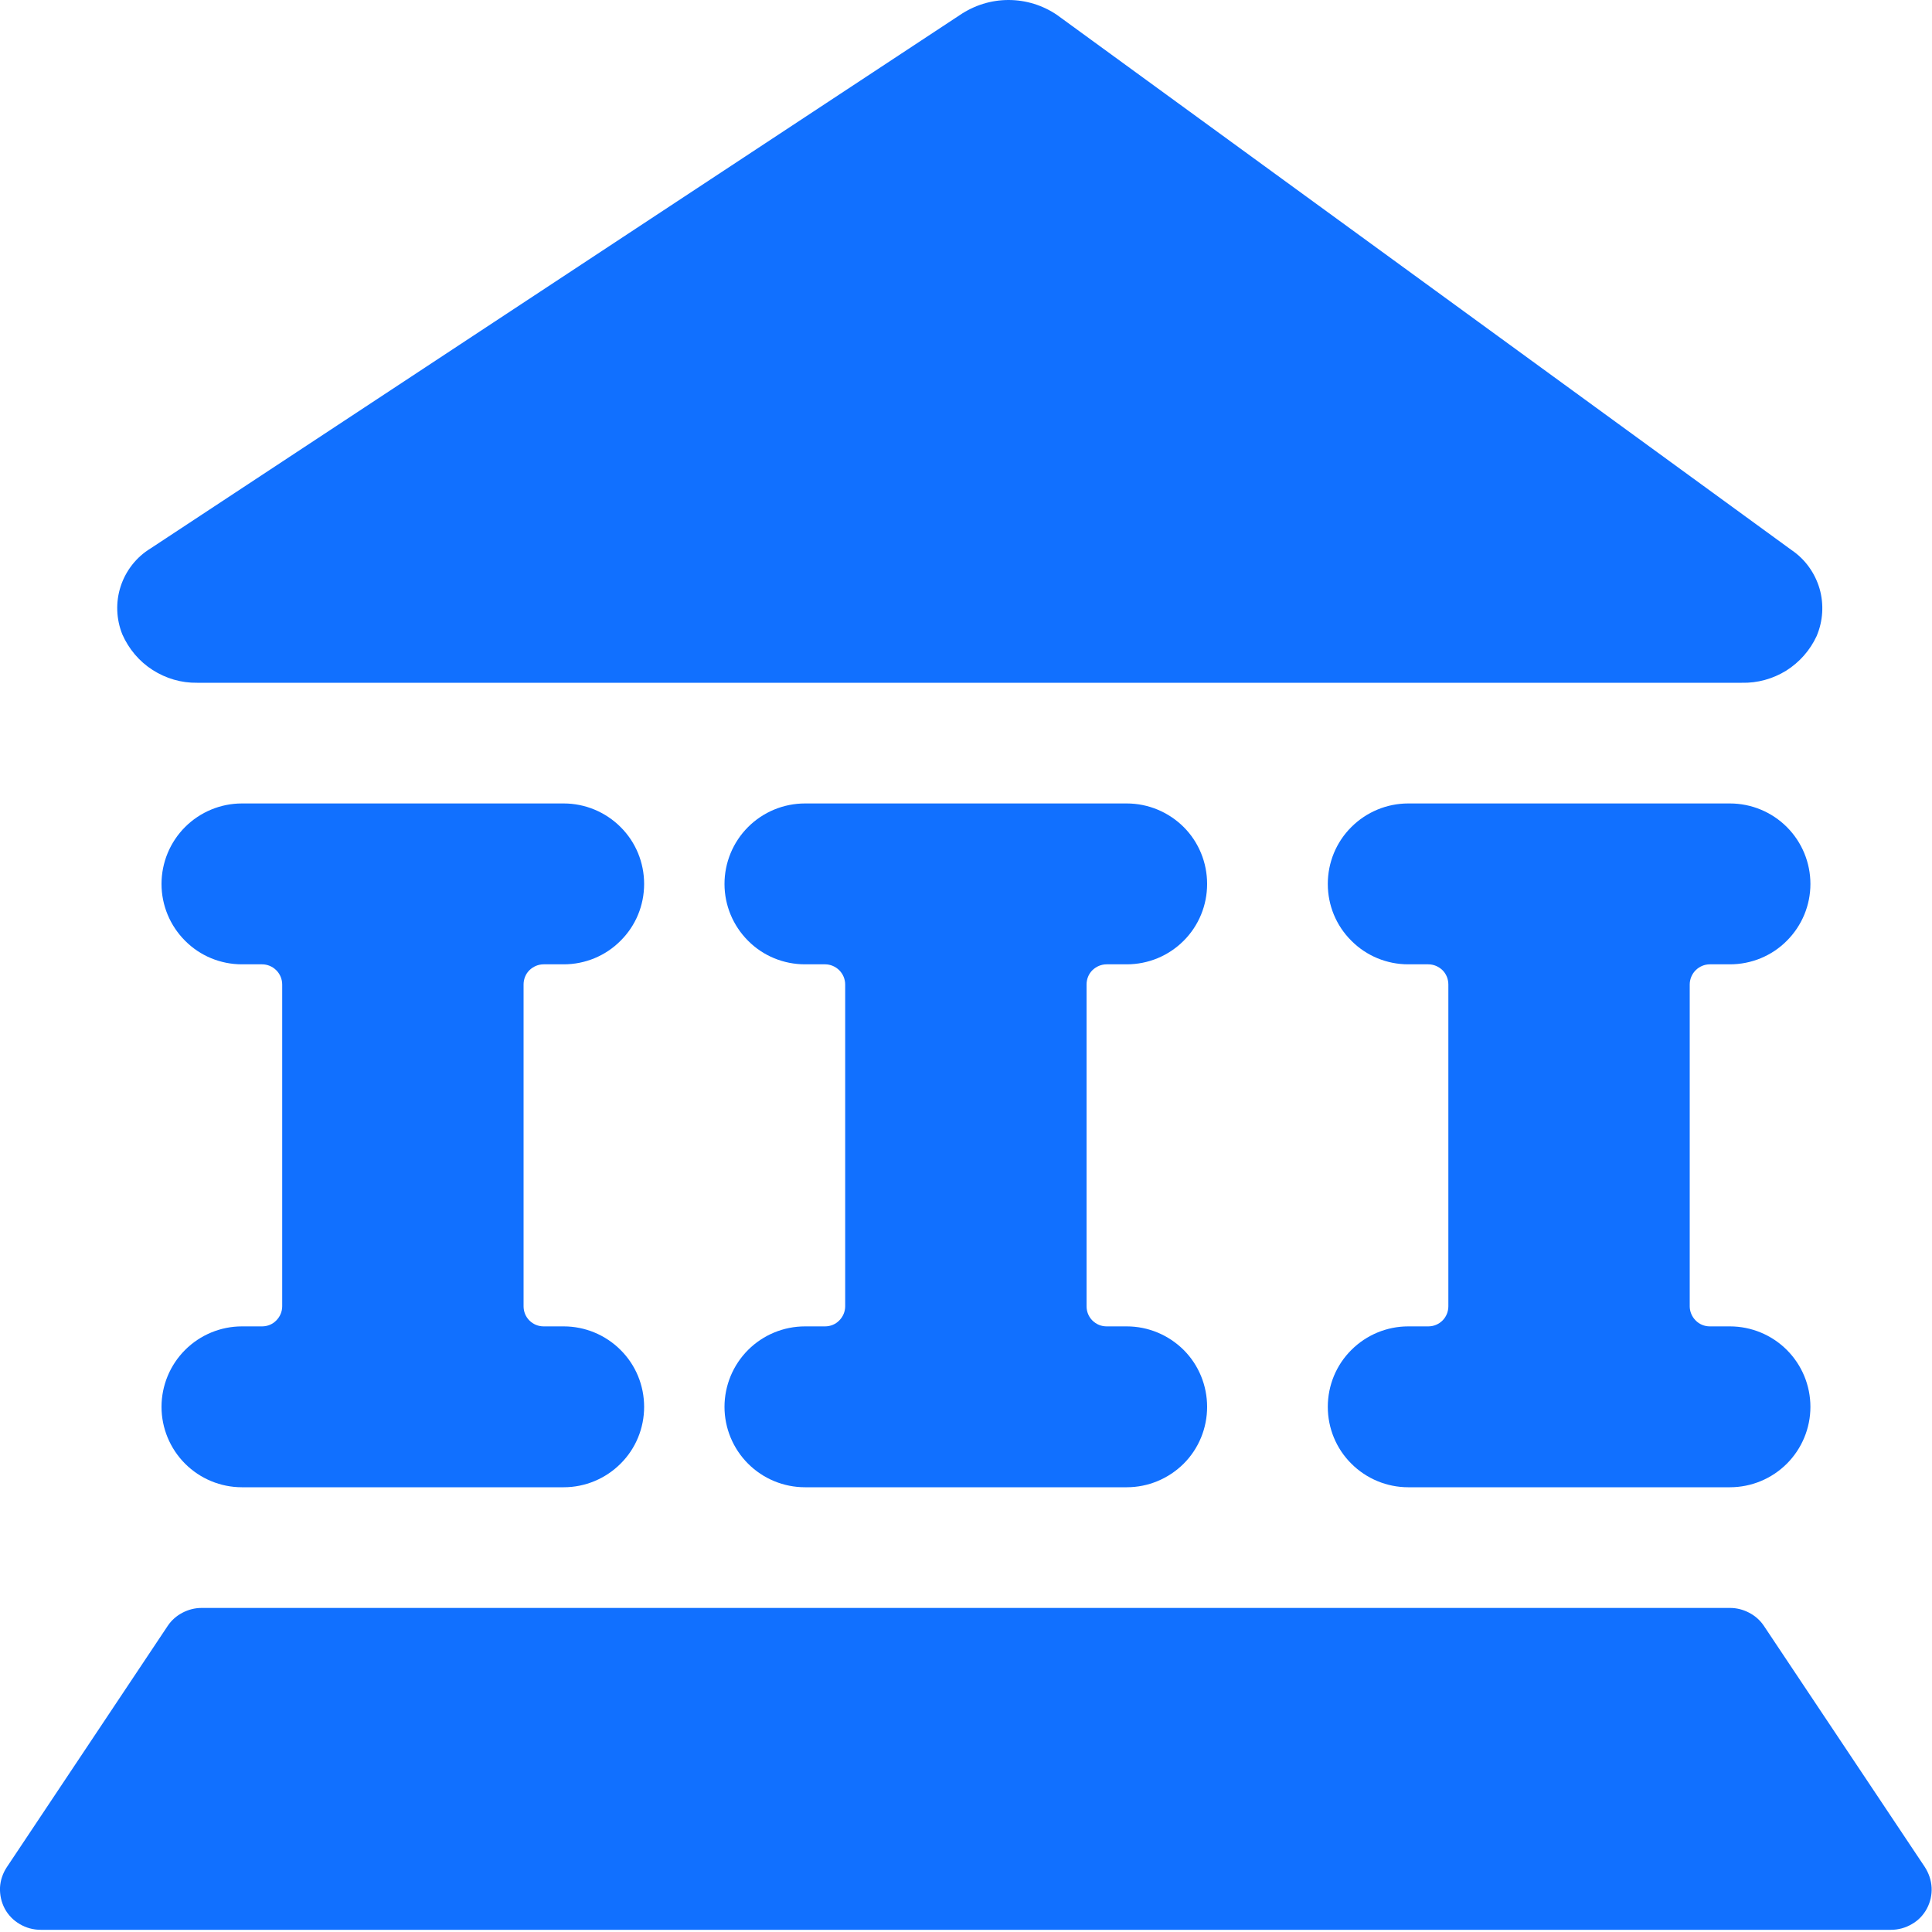
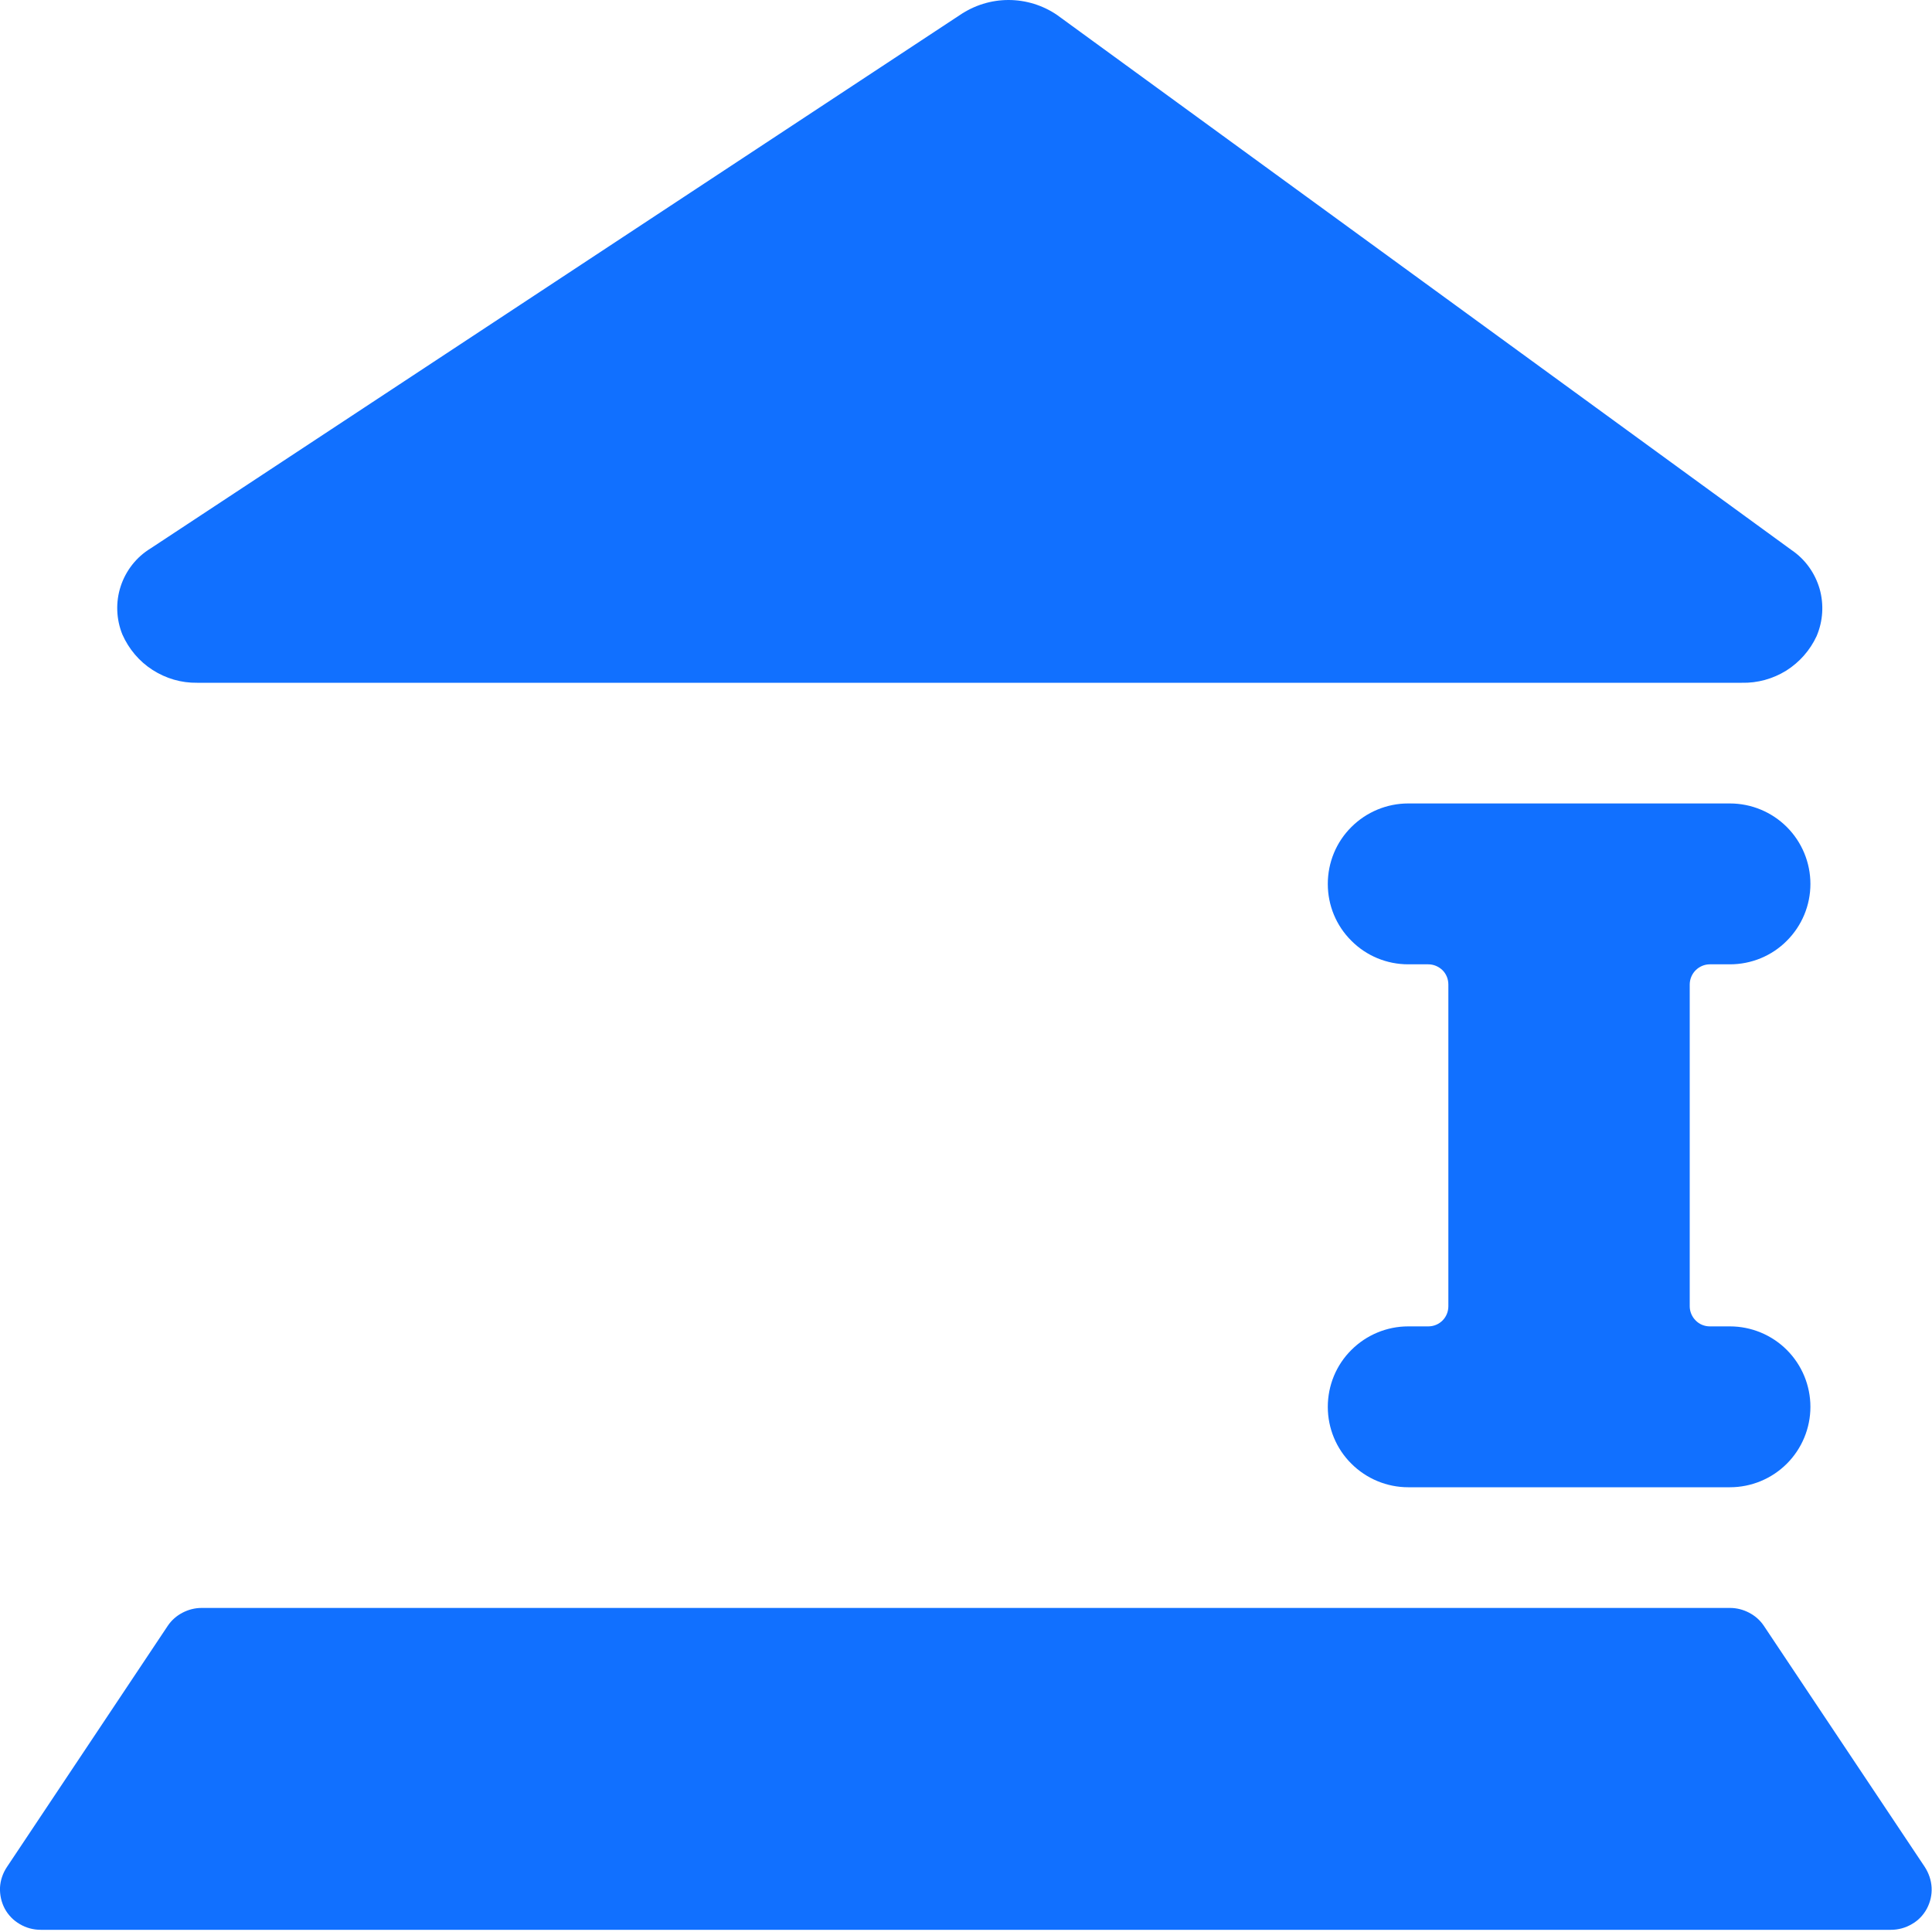
<svg xmlns="http://www.w3.org/2000/svg" width="15" height="15" viewBox="0 0 15 15" fill="none">
-   <path d="M4.377 7.487C4.542 7.487 4.701 7.422 4.818 7.304C4.936 7.187 5.001 7.029 5.001 6.863C5.001 6.697 4.936 6.538 4.818 6.421C4.701 6.304 4.542 6.238 4.377 6.238H1.878C1.713 6.238 1.554 6.304 1.437 6.421C1.32 6.538 1.254 6.697 1.254 6.863C1.254 7.029 1.32 7.187 1.437 7.304C1.554 7.422 1.713 7.487 1.878 7.487H2.035C2.076 7.487 2.116 7.504 2.145 7.533C2.174 7.562 2.191 7.602 2.191 7.644V10.142C2.191 10.183 2.174 10.223 2.145 10.252C2.116 10.282 2.076 10.298 2.035 10.298H1.878C1.713 10.298 1.554 10.364 1.437 10.481C1.32 10.598 1.254 10.757 1.254 10.923C1.254 11.088 1.32 11.247 1.437 11.364C1.554 11.481 1.713 11.547 1.878 11.547H4.377C4.542 11.547 4.701 11.481 4.818 11.364C4.936 11.247 5.001 11.088 5.001 10.923C5.001 10.757 4.936 10.598 4.818 10.481C4.701 10.364 4.542 10.298 4.377 10.298H4.221C4.179 10.298 4.14 10.282 4.11 10.252C4.081 10.223 4.065 10.183 4.065 10.142V7.644C4.065 7.602 4.081 7.562 4.11 7.533C4.14 7.504 4.179 7.487 4.221 7.487H4.377Z" fill="#1170FF" />
-   <path d="M8.748 7.487C8.914 7.487 9.072 7.422 9.19 7.304C9.307 7.187 9.372 7.029 9.372 6.863C9.372 6.697 9.307 6.538 9.19 6.421C9.072 6.304 8.914 6.238 8.748 6.238H6.25C6.084 6.238 5.925 6.304 5.808 6.421C5.691 6.538 5.625 6.697 5.625 6.863C5.625 7.029 5.691 7.187 5.808 7.304C5.925 7.422 6.084 7.487 6.25 7.487H6.406C6.447 7.487 6.487 7.504 6.516 7.533C6.545 7.562 6.562 7.602 6.562 7.644V10.142C6.562 10.183 6.545 10.223 6.516 10.252C6.487 10.282 6.447 10.298 6.406 10.298H6.25C6.084 10.298 5.925 10.364 5.808 10.481C5.691 10.598 5.625 10.757 5.625 10.923C5.625 11.088 5.691 11.247 5.808 11.364C5.925 11.481 6.084 11.547 6.25 11.547H8.748C8.914 11.547 9.072 11.481 9.19 11.364C9.307 11.247 9.372 11.088 9.372 10.923C9.372 10.757 9.307 10.598 9.19 10.481C9.072 10.364 8.914 10.298 8.748 10.298H8.592C8.55 10.298 8.511 10.282 8.481 10.252C8.452 10.223 8.436 10.183 8.436 10.142V7.644C8.436 7.602 8.452 7.562 8.481 7.533C8.511 7.504 8.55 7.487 8.592 7.487H8.748Z" fill="#1170FF" />
  <path d="M13.431 7.487C13.597 7.487 13.756 7.422 13.873 7.304C13.99 7.187 14.056 7.029 14.056 6.863C14.056 6.697 13.99 6.538 13.873 6.421C13.756 6.304 13.597 6.238 13.431 6.238H10.933C10.768 6.238 10.609 6.304 10.492 6.421C10.374 6.538 10.309 6.697 10.309 6.863C10.309 7.029 10.374 7.187 10.492 7.304C10.609 7.422 10.768 7.487 10.933 7.487H11.089C11.131 7.487 11.17 7.504 11.2 7.533C11.229 7.562 11.245 7.602 11.245 7.644V10.142C11.245 10.183 11.229 10.223 11.2 10.252C11.17 10.282 11.131 10.298 11.089 10.298H10.933C10.768 10.298 10.609 10.364 10.492 10.481C10.374 10.598 10.309 10.757 10.309 10.923C10.309 11.088 10.374 11.247 10.492 11.364C10.609 11.481 10.768 11.547 10.933 11.547H13.431C13.597 11.547 13.756 11.481 13.873 11.364C13.99 11.247 14.056 11.088 14.056 10.923C14.056 10.757 13.99 10.598 13.873 10.481C13.756 10.364 13.597 10.298 13.431 10.298H13.275C13.234 10.298 13.194 10.282 13.165 10.252C13.136 10.223 13.119 10.183 13.119 10.142V7.644C13.119 7.602 13.136 7.562 13.165 7.533C13.194 7.504 13.234 7.487 13.275 7.487H13.431Z" fill="#1170FF" />
  <path d="M1.531 5.301H13.523C13.645 5.304 13.764 5.271 13.868 5.207C13.971 5.142 14.053 5.049 14.104 4.939C14.154 4.822 14.162 4.692 14.127 4.57C14.091 4.448 14.015 4.342 13.91 4.271L8.208 0.117C8.097 0.041 7.965 0 7.83 0C7.695 0 7.564 0.041 7.452 0.117L1.169 4.258C1.059 4.325 0.977 4.43 0.937 4.552C0.897 4.674 0.902 4.807 0.95 4.926C1 5.039 1.081 5.135 1.184 5.201C1.288 5.268 1.408 5.303 1.531 5.301Z" fill="#1170FF" />
  <path d="M14.944 14.495L13.694 12.622C13.665 12.579 13.626 12.545 13.58 12.521C13.534 12.497 13.484 12.484 13.432 12.484H1.565C1.513 12.484 1.463 12.497 1.417 12.521C1.371 12.545 1.332 12.579 1.303 12.622L0.054 14.495C0.022 14.543 0.003 14.598 0 14.655C-0.002 14.712 0.01 14.768 0.037 14.819C0.064 14.869 0.105 14.911 0.154 14.939C0.203 14.968 0.259 14.983 0.316 14.983H14.681C14.738 14.983 14.794 14.968 14.843 14.939C14.893 14.911 14.933 14.869 14.96 14.819C14.987 14.768 15 14.712 14.997 14.655C14.994 14.598 14.975 14.543 14.944 14.495Z" fill="#1170FF" />
</svg>